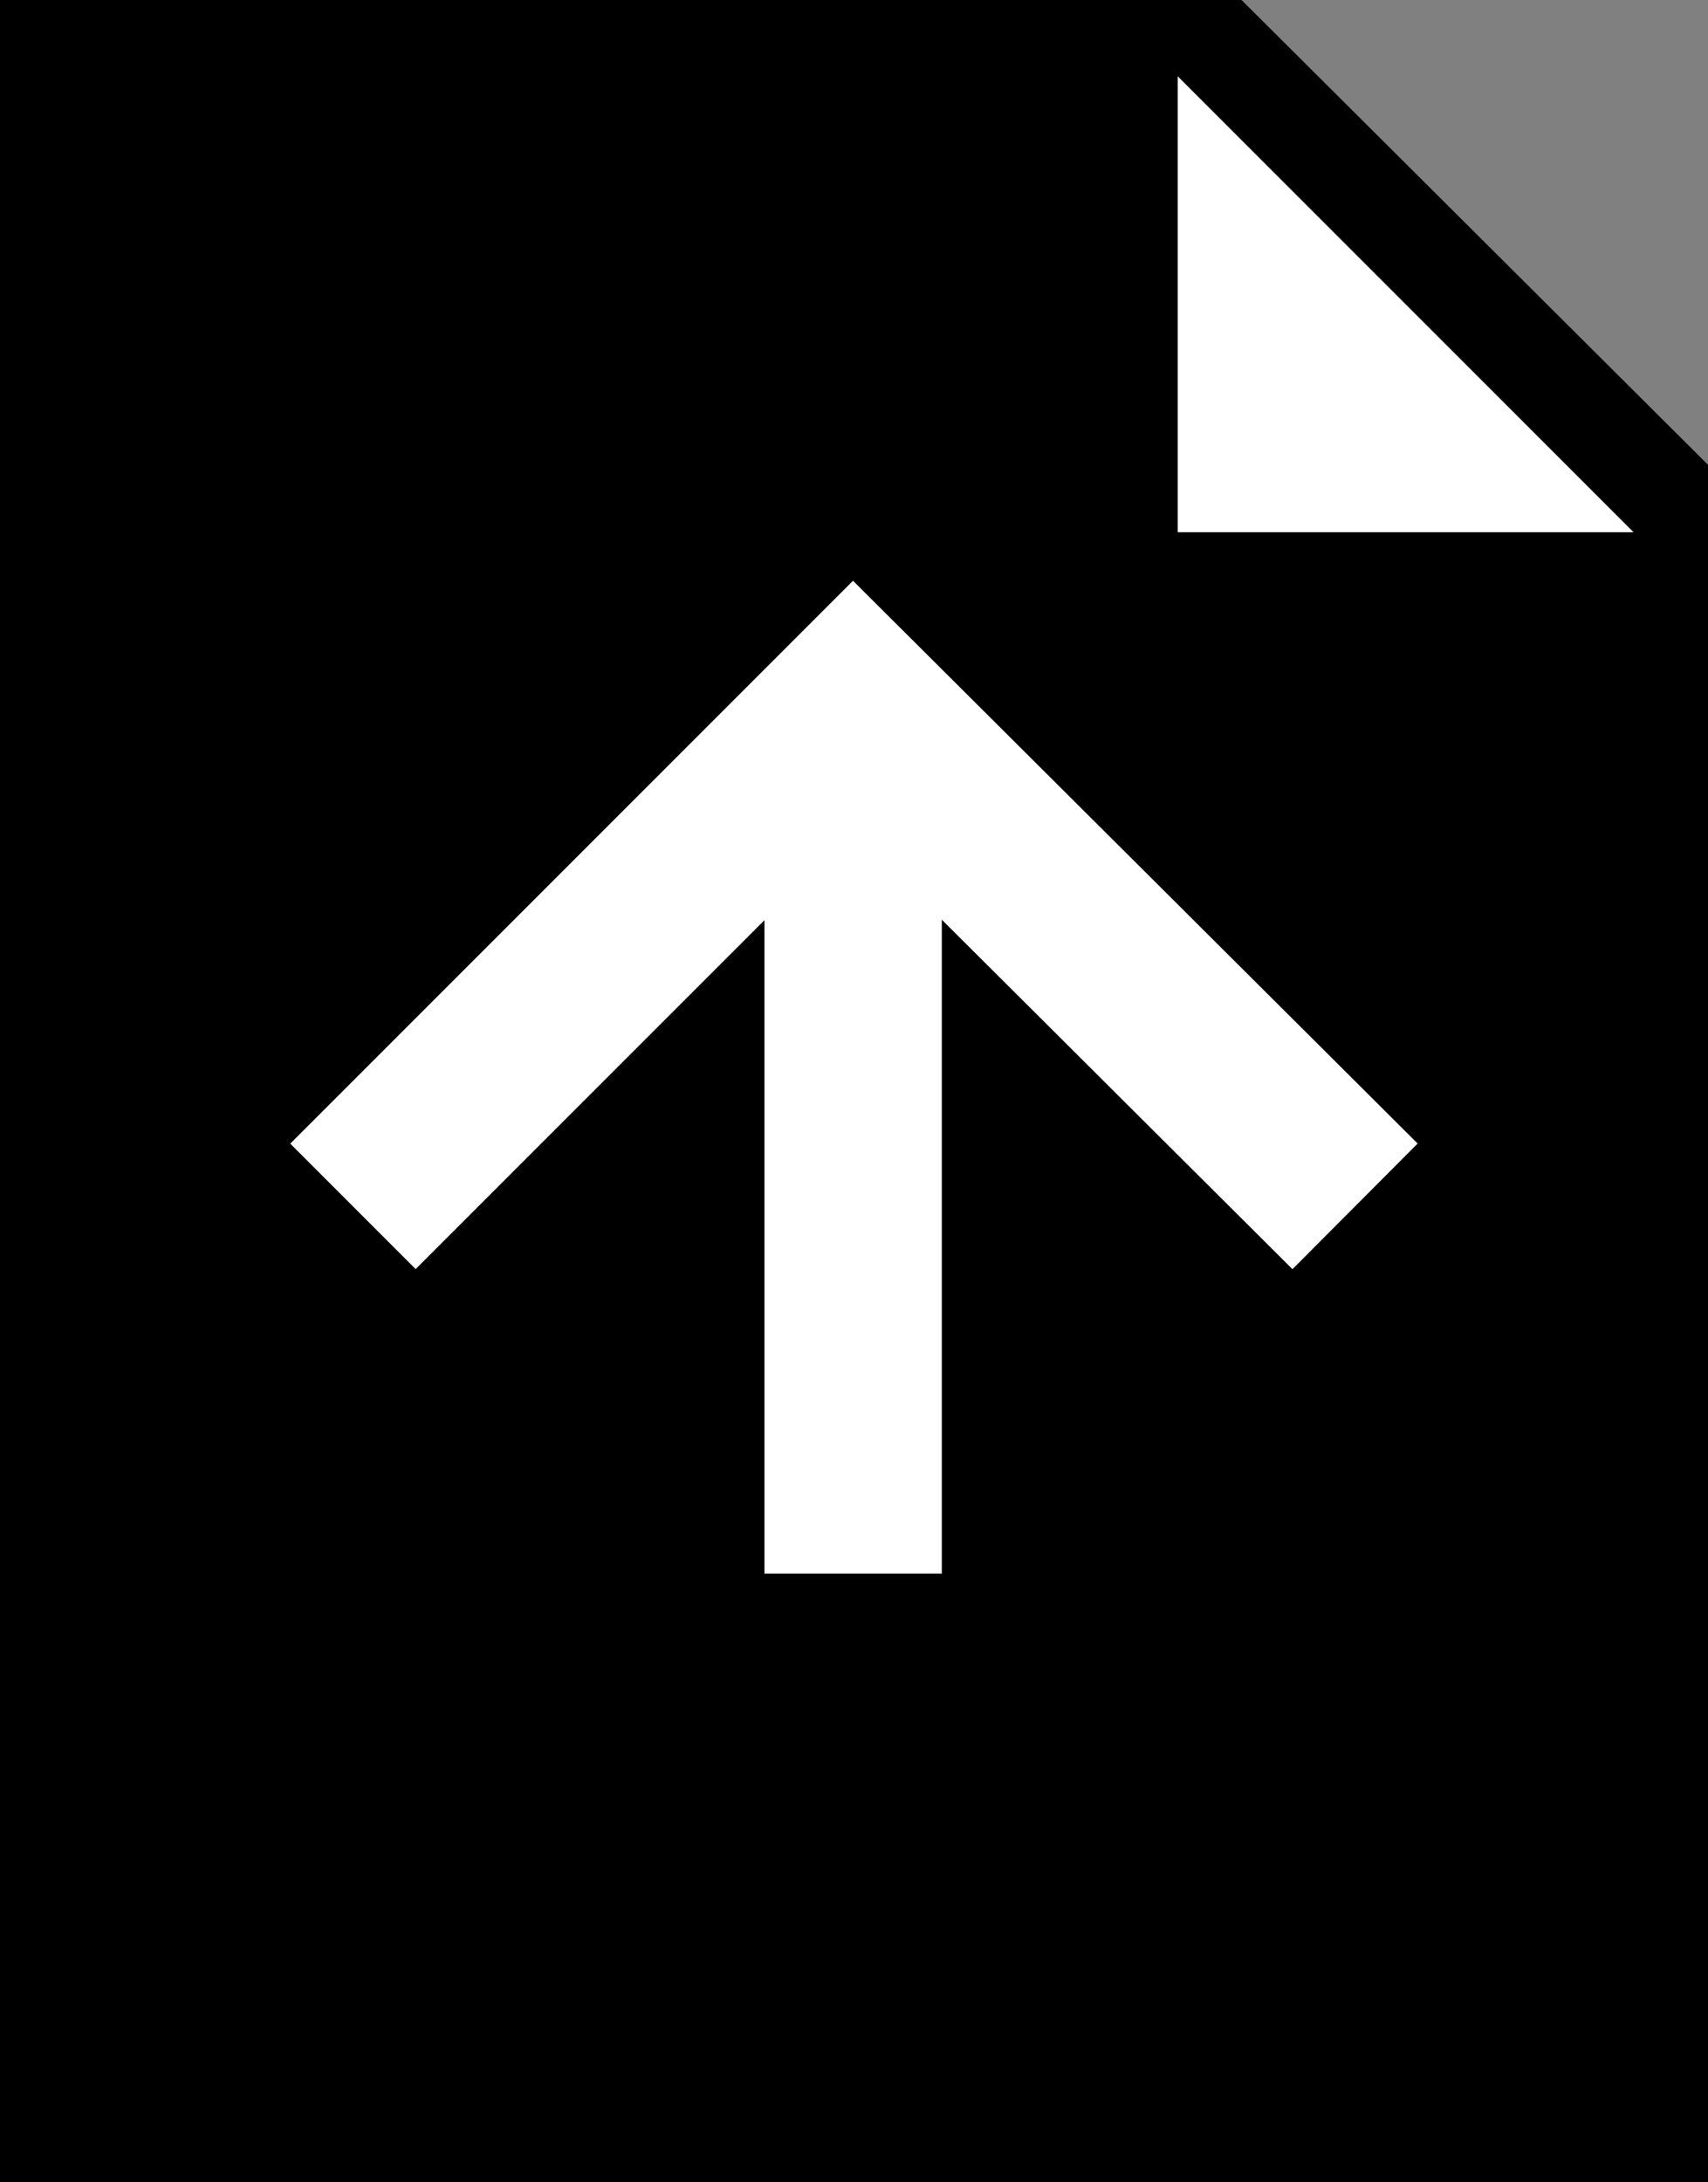
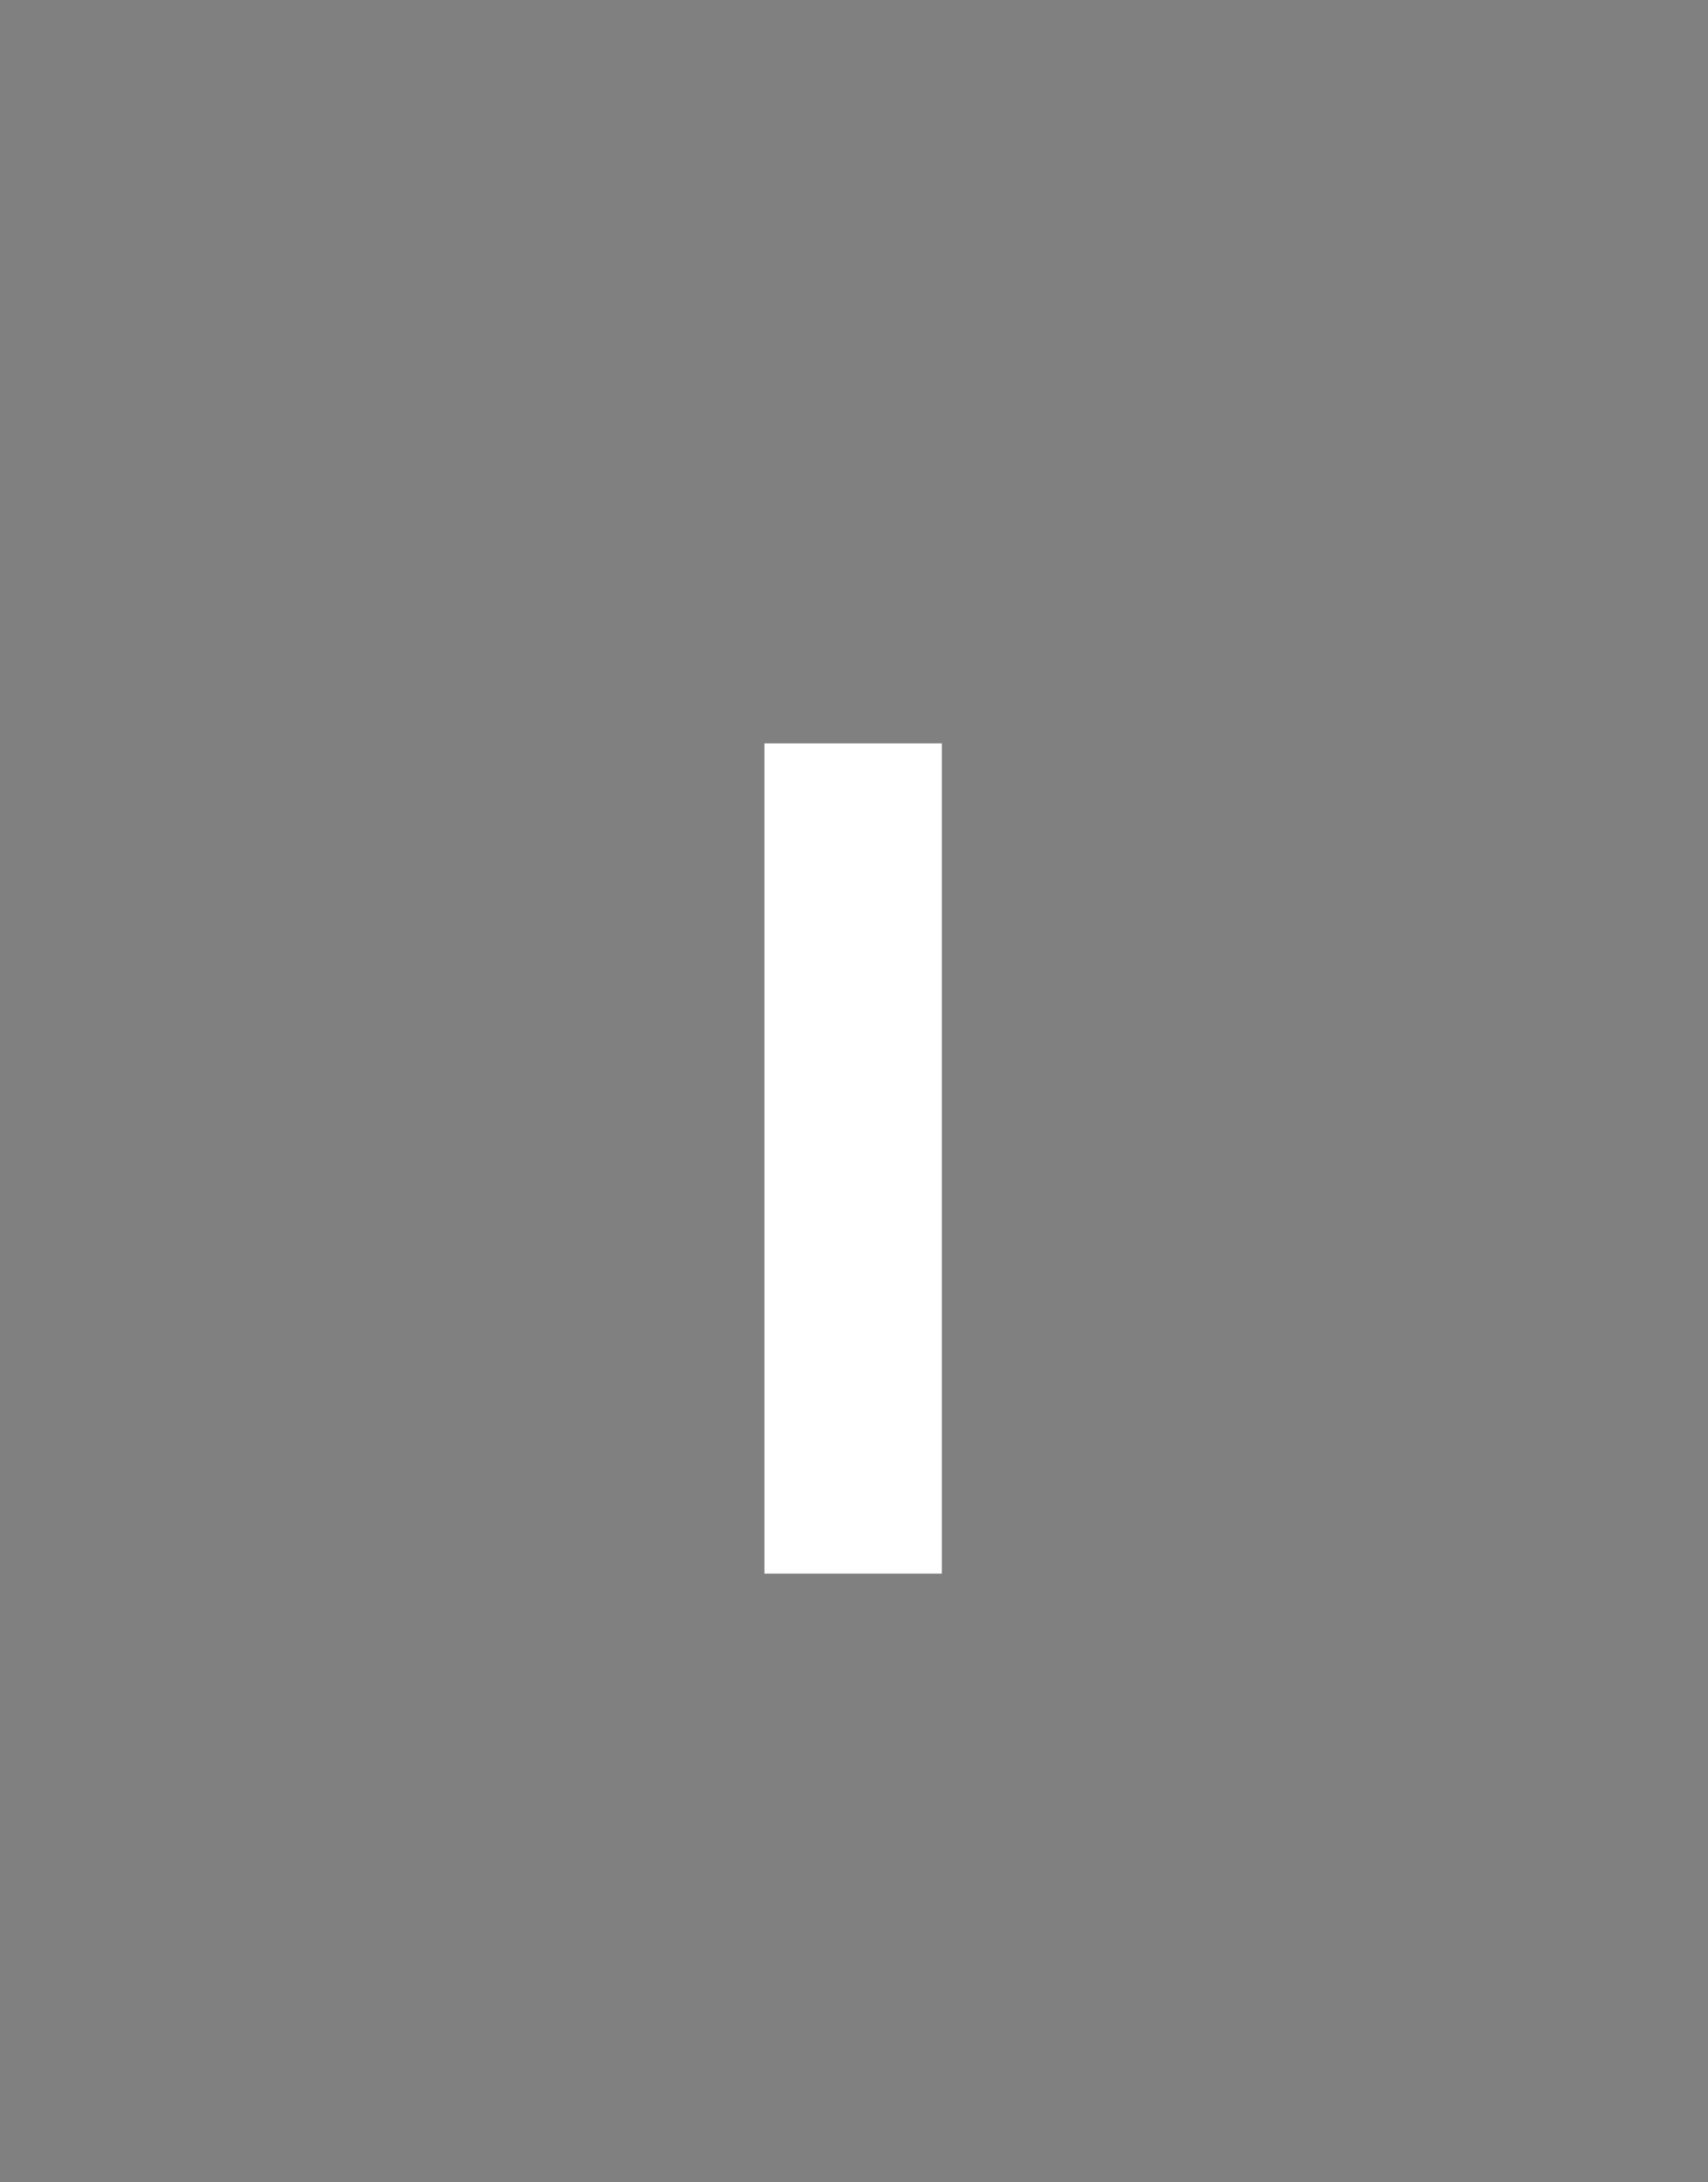
<svg xmlns="http://www.w3.org/2000/svg" viewBox="0 0 9.63 12.3">
  <rect x="0" y="0" width="9.63" height="12.3" fill="#808080" stroke="none" />
  <defs>
    <style>.cls-1{fill:#fff;}.cls-2{fill:none;stroke:#fff;stroke-miterlimit:10;}</style>
  </defs>
  <g id="Layer_2" data-name="Layer 2">
    <g id="Layer_5" data-name="Layer 5">
-       <polygon points="7 0 0 0 0 12.3 9.63 12.3 9.63 2.62 7 0" />
-       <polygon class="cls-1" points="6.64 0.43 9.21 3 6.64 3 6.64 0.43" />
      <line class="cls-2" x1="4.81" y1="8.87" x2="4.81" y2="4.19" />
-       <polyline class="cls-2" points="1.99 6.8 4.81 3.98 7.64 6.8" />
    </g>
  </g>
</svg>